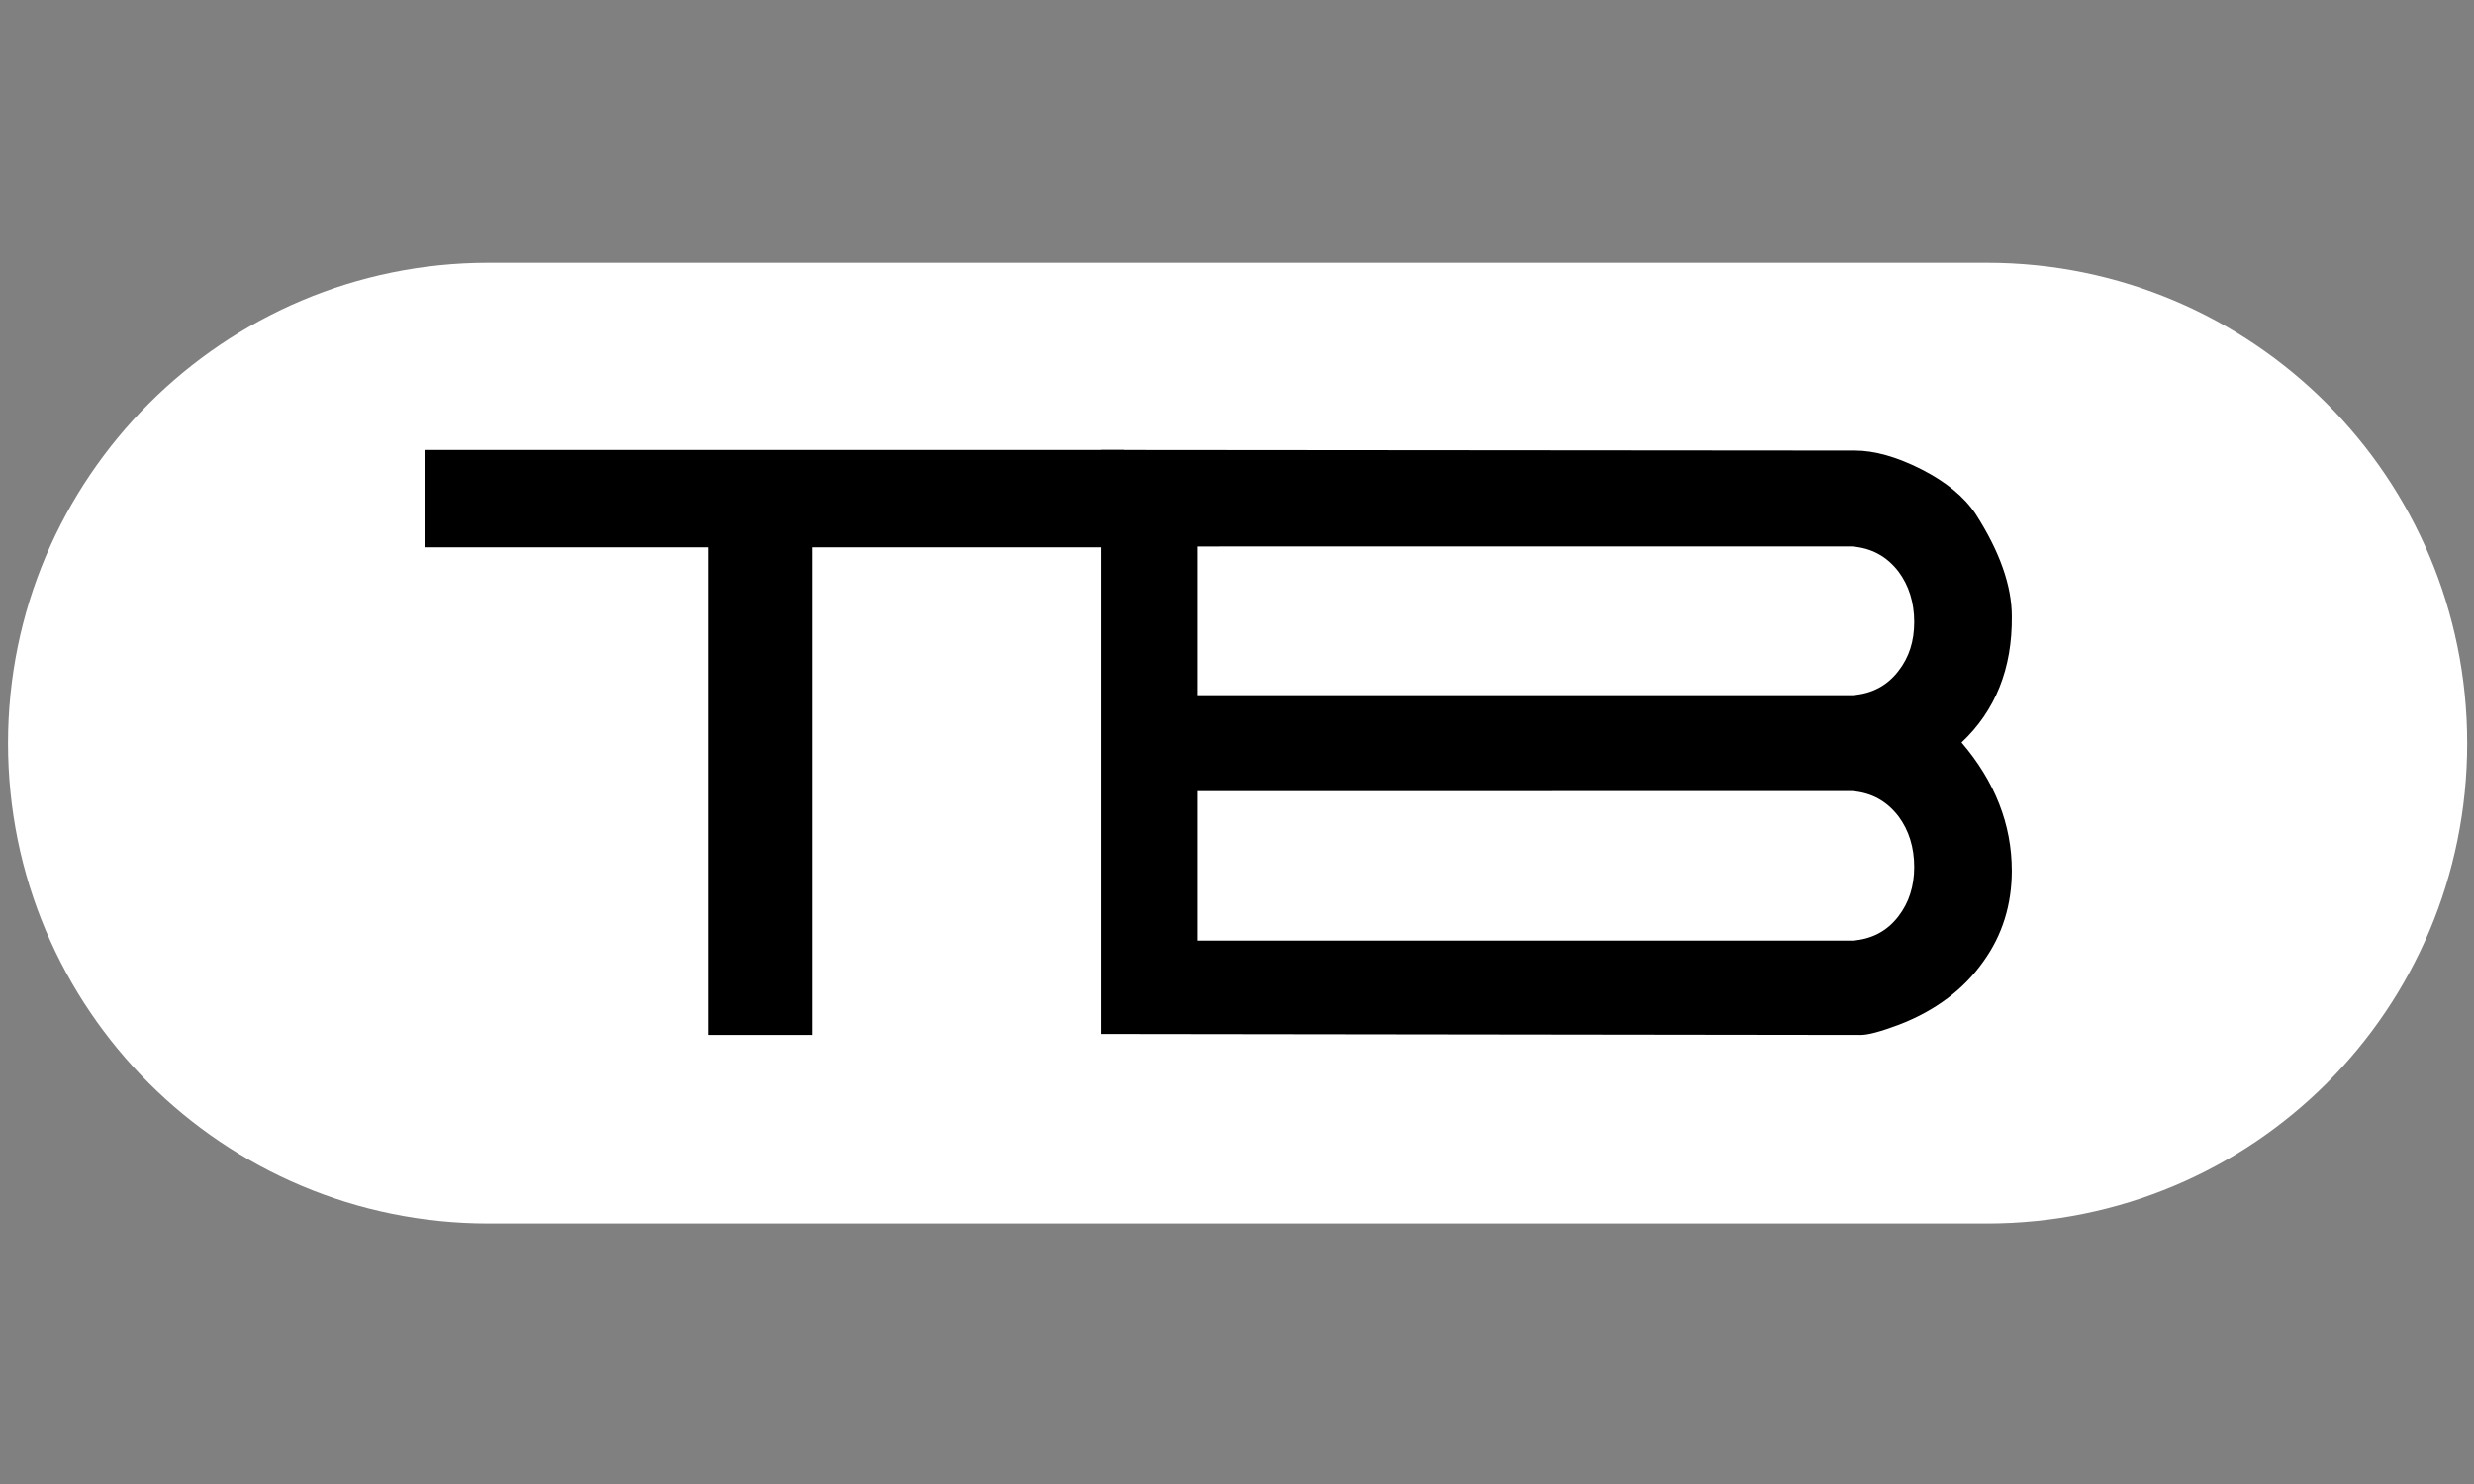
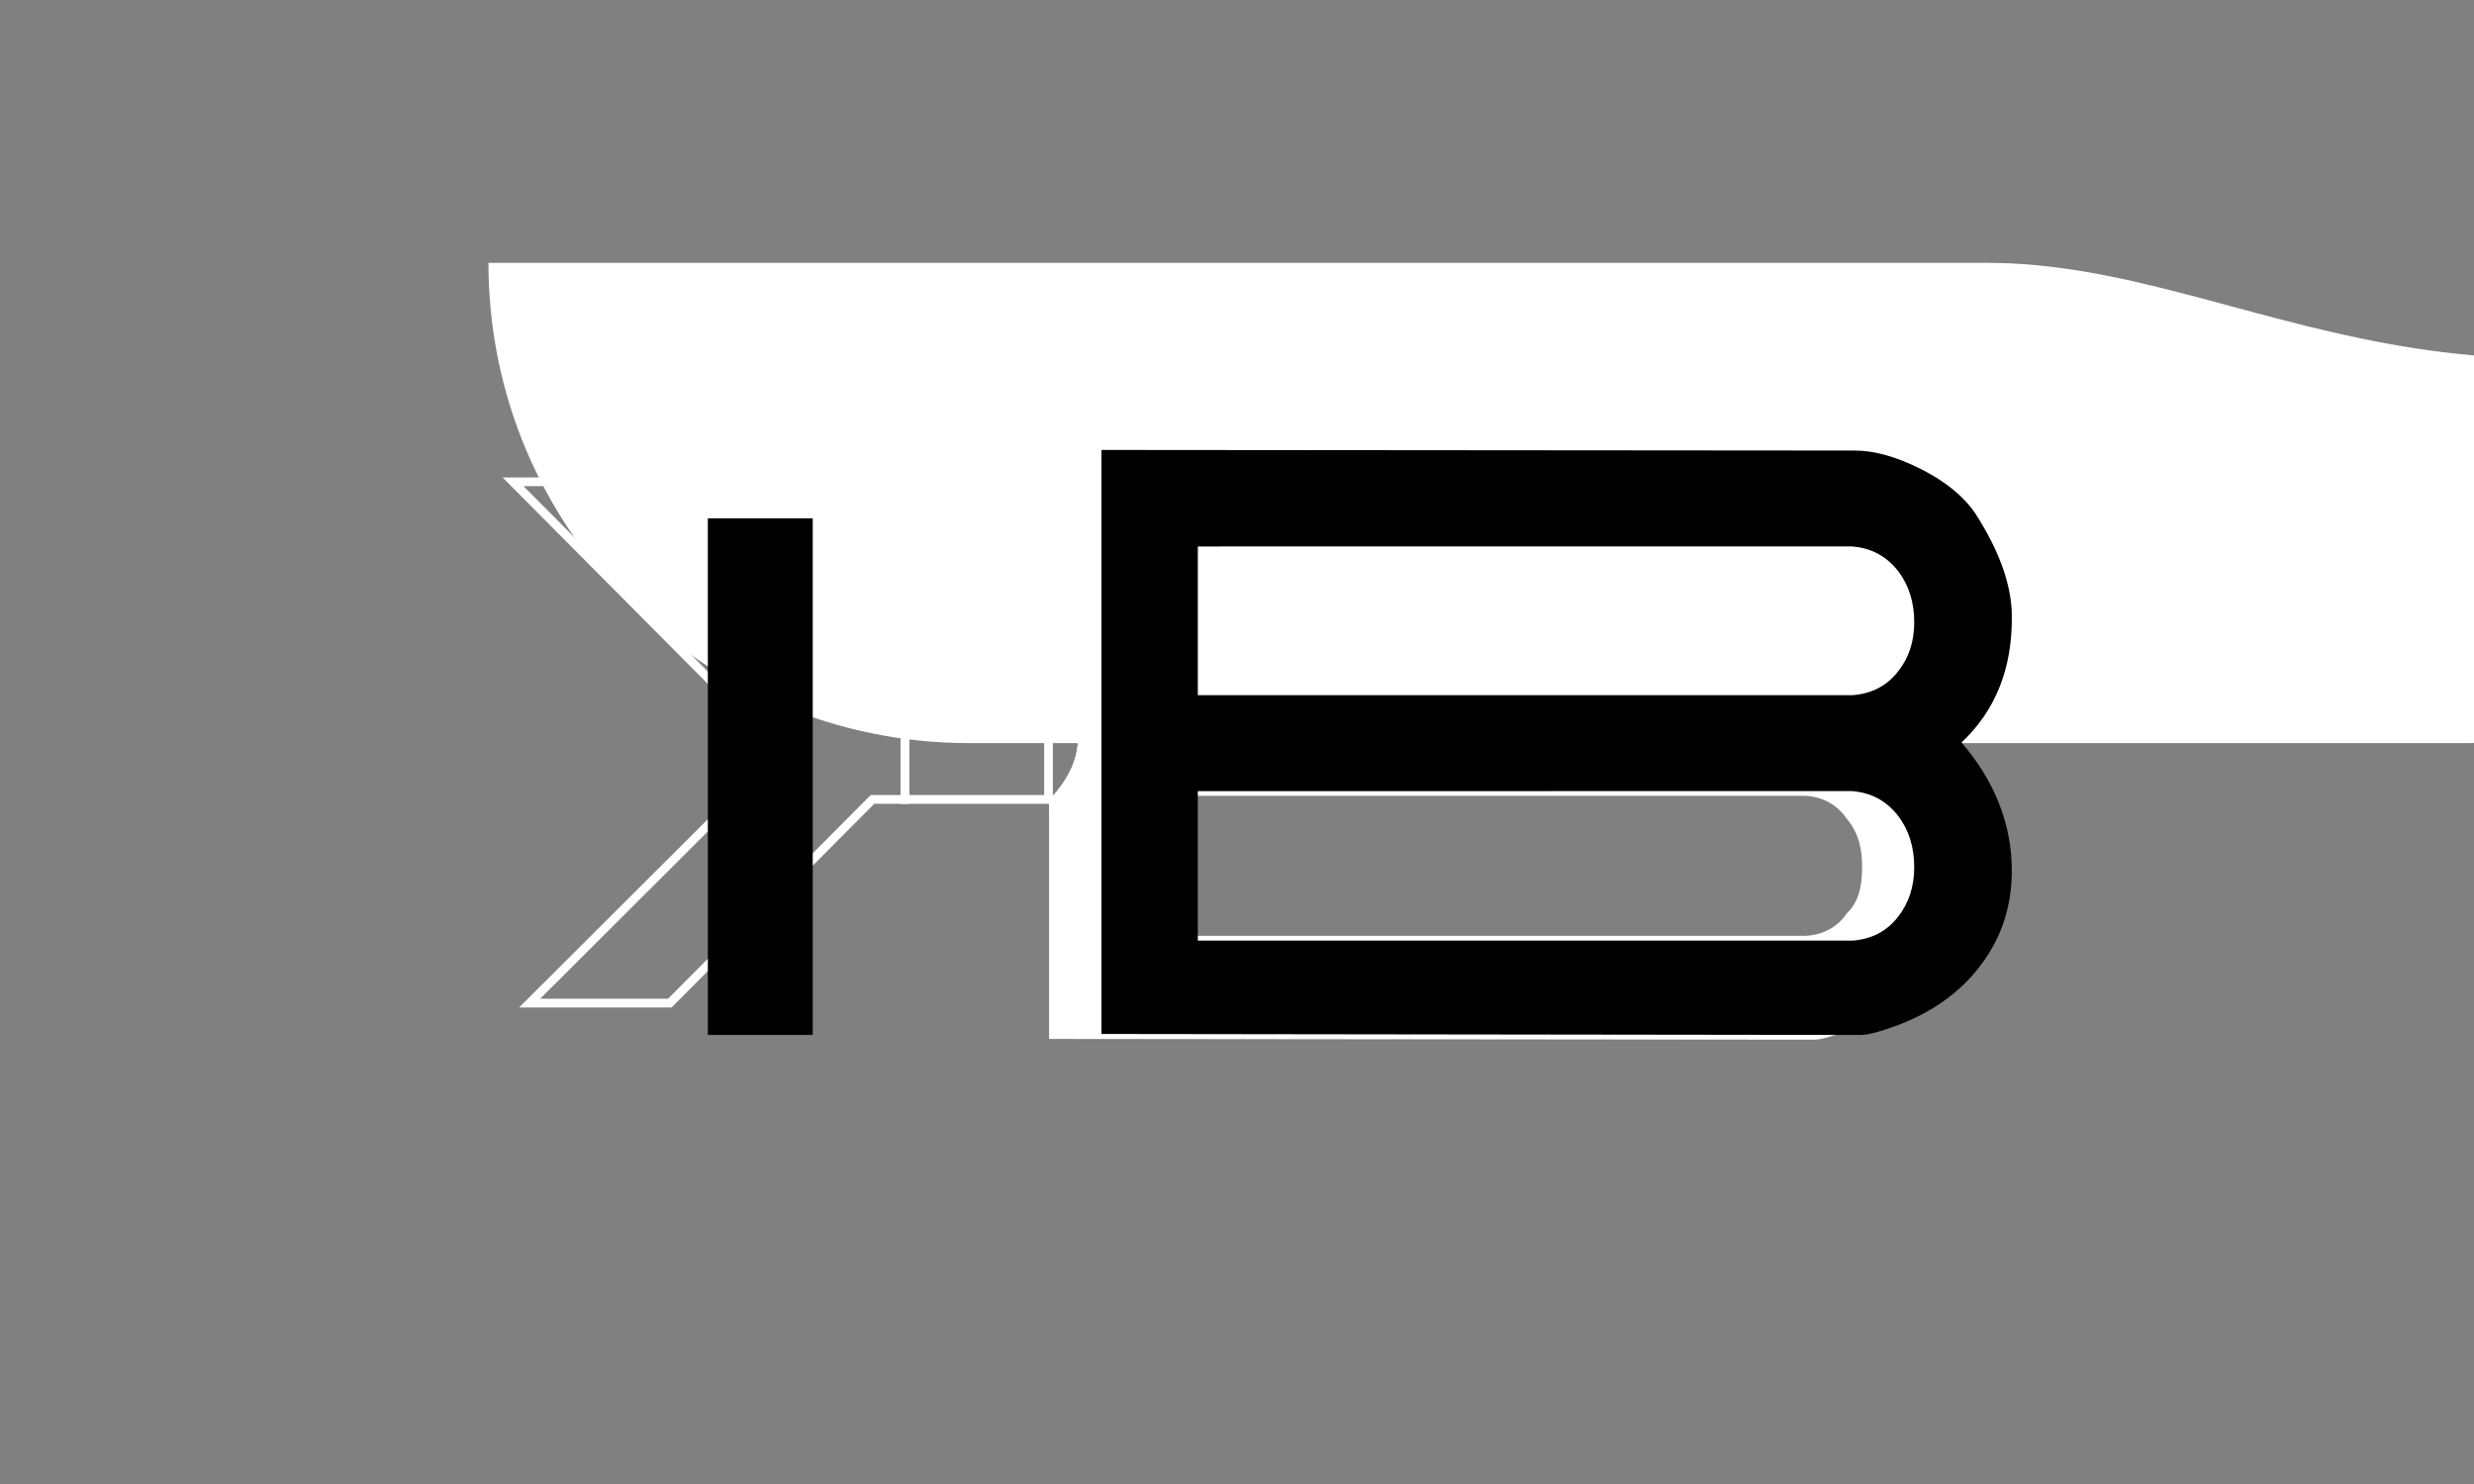
<svg xmlns="http://www.w3.org/2000/svg" version="1.1" id="Layer_1" x="0px" y="0px" width="500px" height="300px" viewBox="0 0 500 300" enable-background="new 0 0 500 300" xml:space="preserve">
  <rect x="0" y="0" width="500" height="300" fill="#808080" stroke="none" />
  <g>
    <g>
      <path fill-rule="evenodd" clip-rule="evenodd" fill="#FFFFFF" d="M396.924,124.548c0-6.171-2.206-13.022-7.098-20.543    c-2.6-3.426-6.18-6.538-11.133-9.02c-4.949-2.519-9.58-3.882-13.329-3.882l-152.469-0.098v24.835h19.55v-5.25h132.488    c3.755,0.211,6.879,1.877,9.064,5.017c2.457,2.716,3.222,6.354,3.222,10.132c0,4.186-0.754,6.947-3.222,9.869    c-2.117,3.078-5.247,4.703-8.979,4.919H232.445v-5.349h-19.55v1.597c7.77,8.451,7.77,16.886,0,25.339v47.034l153.759,0.151    c1.561,0,3.788-0.934,7.428-1.926c7.593-2.971,13.121-7.477,17.379-12.953c3.643-5.179,5.463-11.438,5.463-18.217    c0-9.503-3.367-18.061-10.055-26.033C393.637,143.688,397.016,135.228,396.924,124.548 M373.998,185.124    c-2.117,3.085-5.247,4.713-8.979,4.932l-132.573-0.008v-30.055h132.488c3.742,0.227,6.875,1.893,9.053,5.056    c2.469,2.954,3.233,6.381,3.233,10.154C377.22,179.385,376.455,182.705,373.998,185.124" />
      <rect x="212.893" y="115.833" fill-rule="evenodd" clip-rule="evenodd" fill="#FFFFFF" width="19.547" height="19.334" />
-       <path fill-rule="evenodd" clip-rule="evenodd" fill="#FFFFFF" d="M212.893,136.776v3.659h-30v21.172h29.009V144.84v16.768h0.991    v0.508C220.672,153.662,220.672,145.219,212.893,136.776" />
      <polygon fill="none" stroke="#FFFFFF" stroke-width="1.761" stroke-miterlimit="22.926" points="176.446,140.435 133.312,97.402     103.687,97.402 157.946,151.989 107.045,202.78 135.377,202.78 176.329,161.607 182.886,161.607 182.886,140.435   " />
      <path fill="none" stroke="#FFFFFF" stroke-width="1.761" stroke-miterlimit="22.926" d="M212.893,140.435h-30v21.172h29.009    V144.84v16.768h0.991v0.508c7.779-8.459,7.779-16.896,0-25.339V140.435z" />
      <path fill="none" stroke="#FFFFFF" stroke-width="1.761" stroke-miterlimit="22.926" d="M396.924,124.548    c0-6.171-2.206-13.022-7.098-20.543c-2.6-3.426-6.18-6.538-11.133-9.02c-4.949-2.519-9.58-3.882-13.329-3.882l-152.469-0.098    v24.835h19.55v-5.25h132.488c3.755,0.211,6.879,1.877,9.064,5.017c2.457,2.716,3.222,6.354,3.222,10.132    c0,4.186-0.754,6.947-3.222,9.869c-2.117,3.078-5.247,4.703-8.979,4.919H232.445v-5.349h-19.55v1.597    c7.77,8.451,7.77,16.886,0,25.339v47.034l153.759,0.151c1.561,0,3.788-0.934,7.428-1.926c7.593-2.971,13.121-7.477,17.379-12.953    c3.643-5.179,5.463-11.438,5.463-18.217c0-9.503-3.367-18.061-10.055-26.033C393.637,143.688,397.016,135.228,396.924,124.548z     M373.998,185.124c-2.117,3.085-5.247,4.713-8.979,4.932l-132.573-0.008v-30.055h132.488c3.742,0.227,6.875,1.893,9.053,5.056    c2.469,2.954,3.233,6.381,3.233,10.154C377.22,179.385,376.455,182.705,373.998,185.124z" />
      <rect x="212.893" y="115.833" fill="none" stroke="#FFFFFF" stroke-width="1.761" stroke-miterlimit="22.926" width="19.547" height="19.334" />
-       <path fill="#FFFFFF" d="M401.521,53.133H98.716c-53.578,0-97.094,43.512-97.094,97.104c0,53.818,43.516,97.089,97.094,97.089    h302.806c53.825,0,97.101-43.271,97.101-97.089C498.622,96.645,455.347,53.133,401.521,53.133" />
+       <path fill="#FFFFFF" d="M401.521,53.133H98.716c0,53.818,43.516,97.089,97.094,97.089    h302.806c53.825,0,97.101-43.271,97.101-97.089C498.622,96.645,455.347,53.133,401.521,53.133" />
    </g>
    <g>
      <g>
        <path fill="none" d="M374.288,159.924l-132.206,0.007v30.22h132.313c3.913-0.297,6.989-1.912,9.292-4.925     c2.109-2.729,3.18-6.072,3.18-9.941c0-3.979-1.072-7.441-3.188-10.271C381.278,161.9,378.201,160.229,374.288,159.924z" />
-         <path fill="none" d="M374.288,110.471l-132.206,0.003v30.063h132.313c3.92-0.302,6.991-1.906,9.292-4.907     c2.141-2.75,3.18-5.982,3.18-9.875c0-3.969-1.072-7.402-3.186-10.225C381.284,112.437,378.208,110.777,374.288,110.471z" />
        <path d="M406.594,124.601c0-6.178-2.454-13.136-7.32-20.71c-2.322-3.479-6.017-6.522-10.988-9.034     c-4.953-2.507-9.458-3.773-13.396-3.773l-152.277-0.124v118.064l153.429,0.197c1.52,0,3.977-0.661,7.749-2.07     c7.365-2.833,13.123-7.159,17.105-12.848c3.778-5.269,5.698-11.418,5.698-18.271c0-9.347-3.415-18.064-10.162-25.934     C403.284,143.679,406.698,135.106,406.594,124.601z M383.688,185.226c-2.303,3.013-5.379,4.628-9.292,4.925H242.083v-30.22     l132.206-0.007c3.913,0.305,6.99,1.977,9.391,5.089c2.116,2.83,3.188,6.292,3.188,10.271     C386.867,179.153,385.797,182.497,383.688,185.226z M383.688,135.63c-2.301,3.001-5.372,4.605-9.292,4.907H242.083v-30.063     l132.206-0.003c3.92,0.306,6.996,1.965,9.394,5.059c2.113,2.823,3.186,6.256,3.186,10.225     C386.867,129.648,385.828,132.88,383.688,135.63z" />
      </g>
      <g>
        <rect x="143.056" y="104.783" fill-rule="evenodd" clip-rule="evenodd" width="21.196" height="104.437" />
-         <rect x="85.801" y="90.959" fill-rule="evenodd" clip-rule="evenodd" width="141.39" height="19.685" />
      </g>
    </g>
  </g>
</svg>